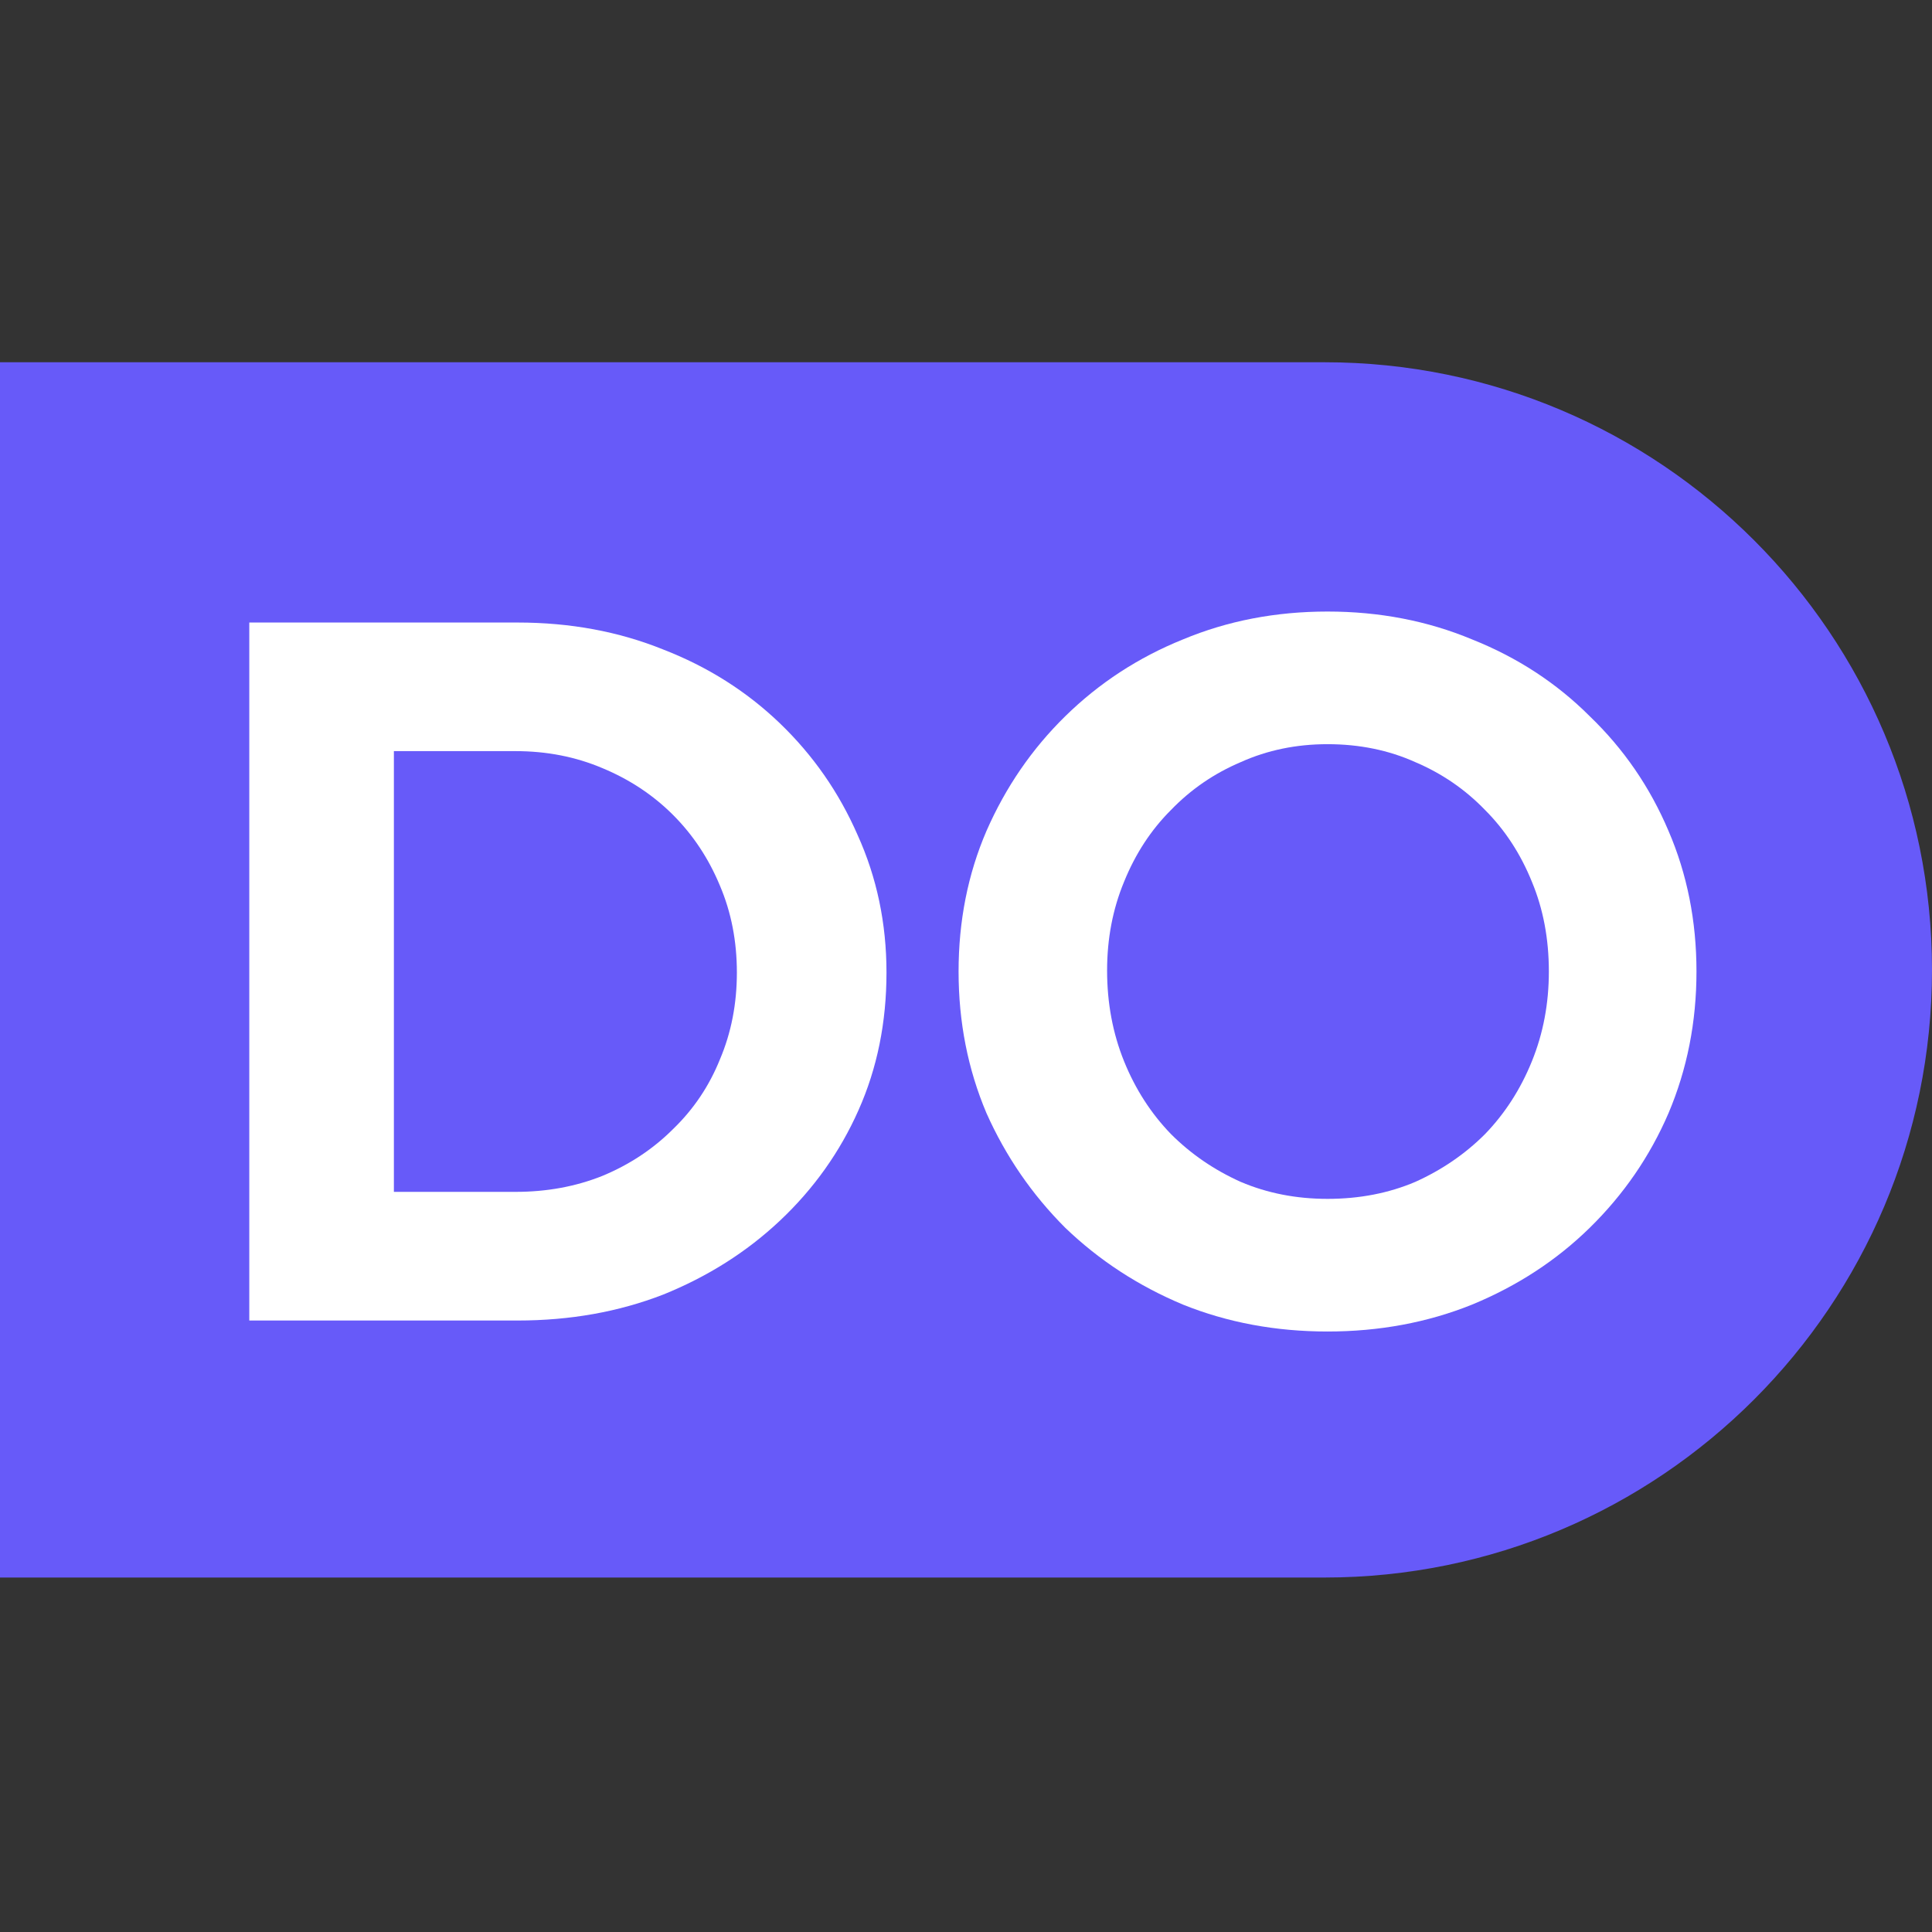
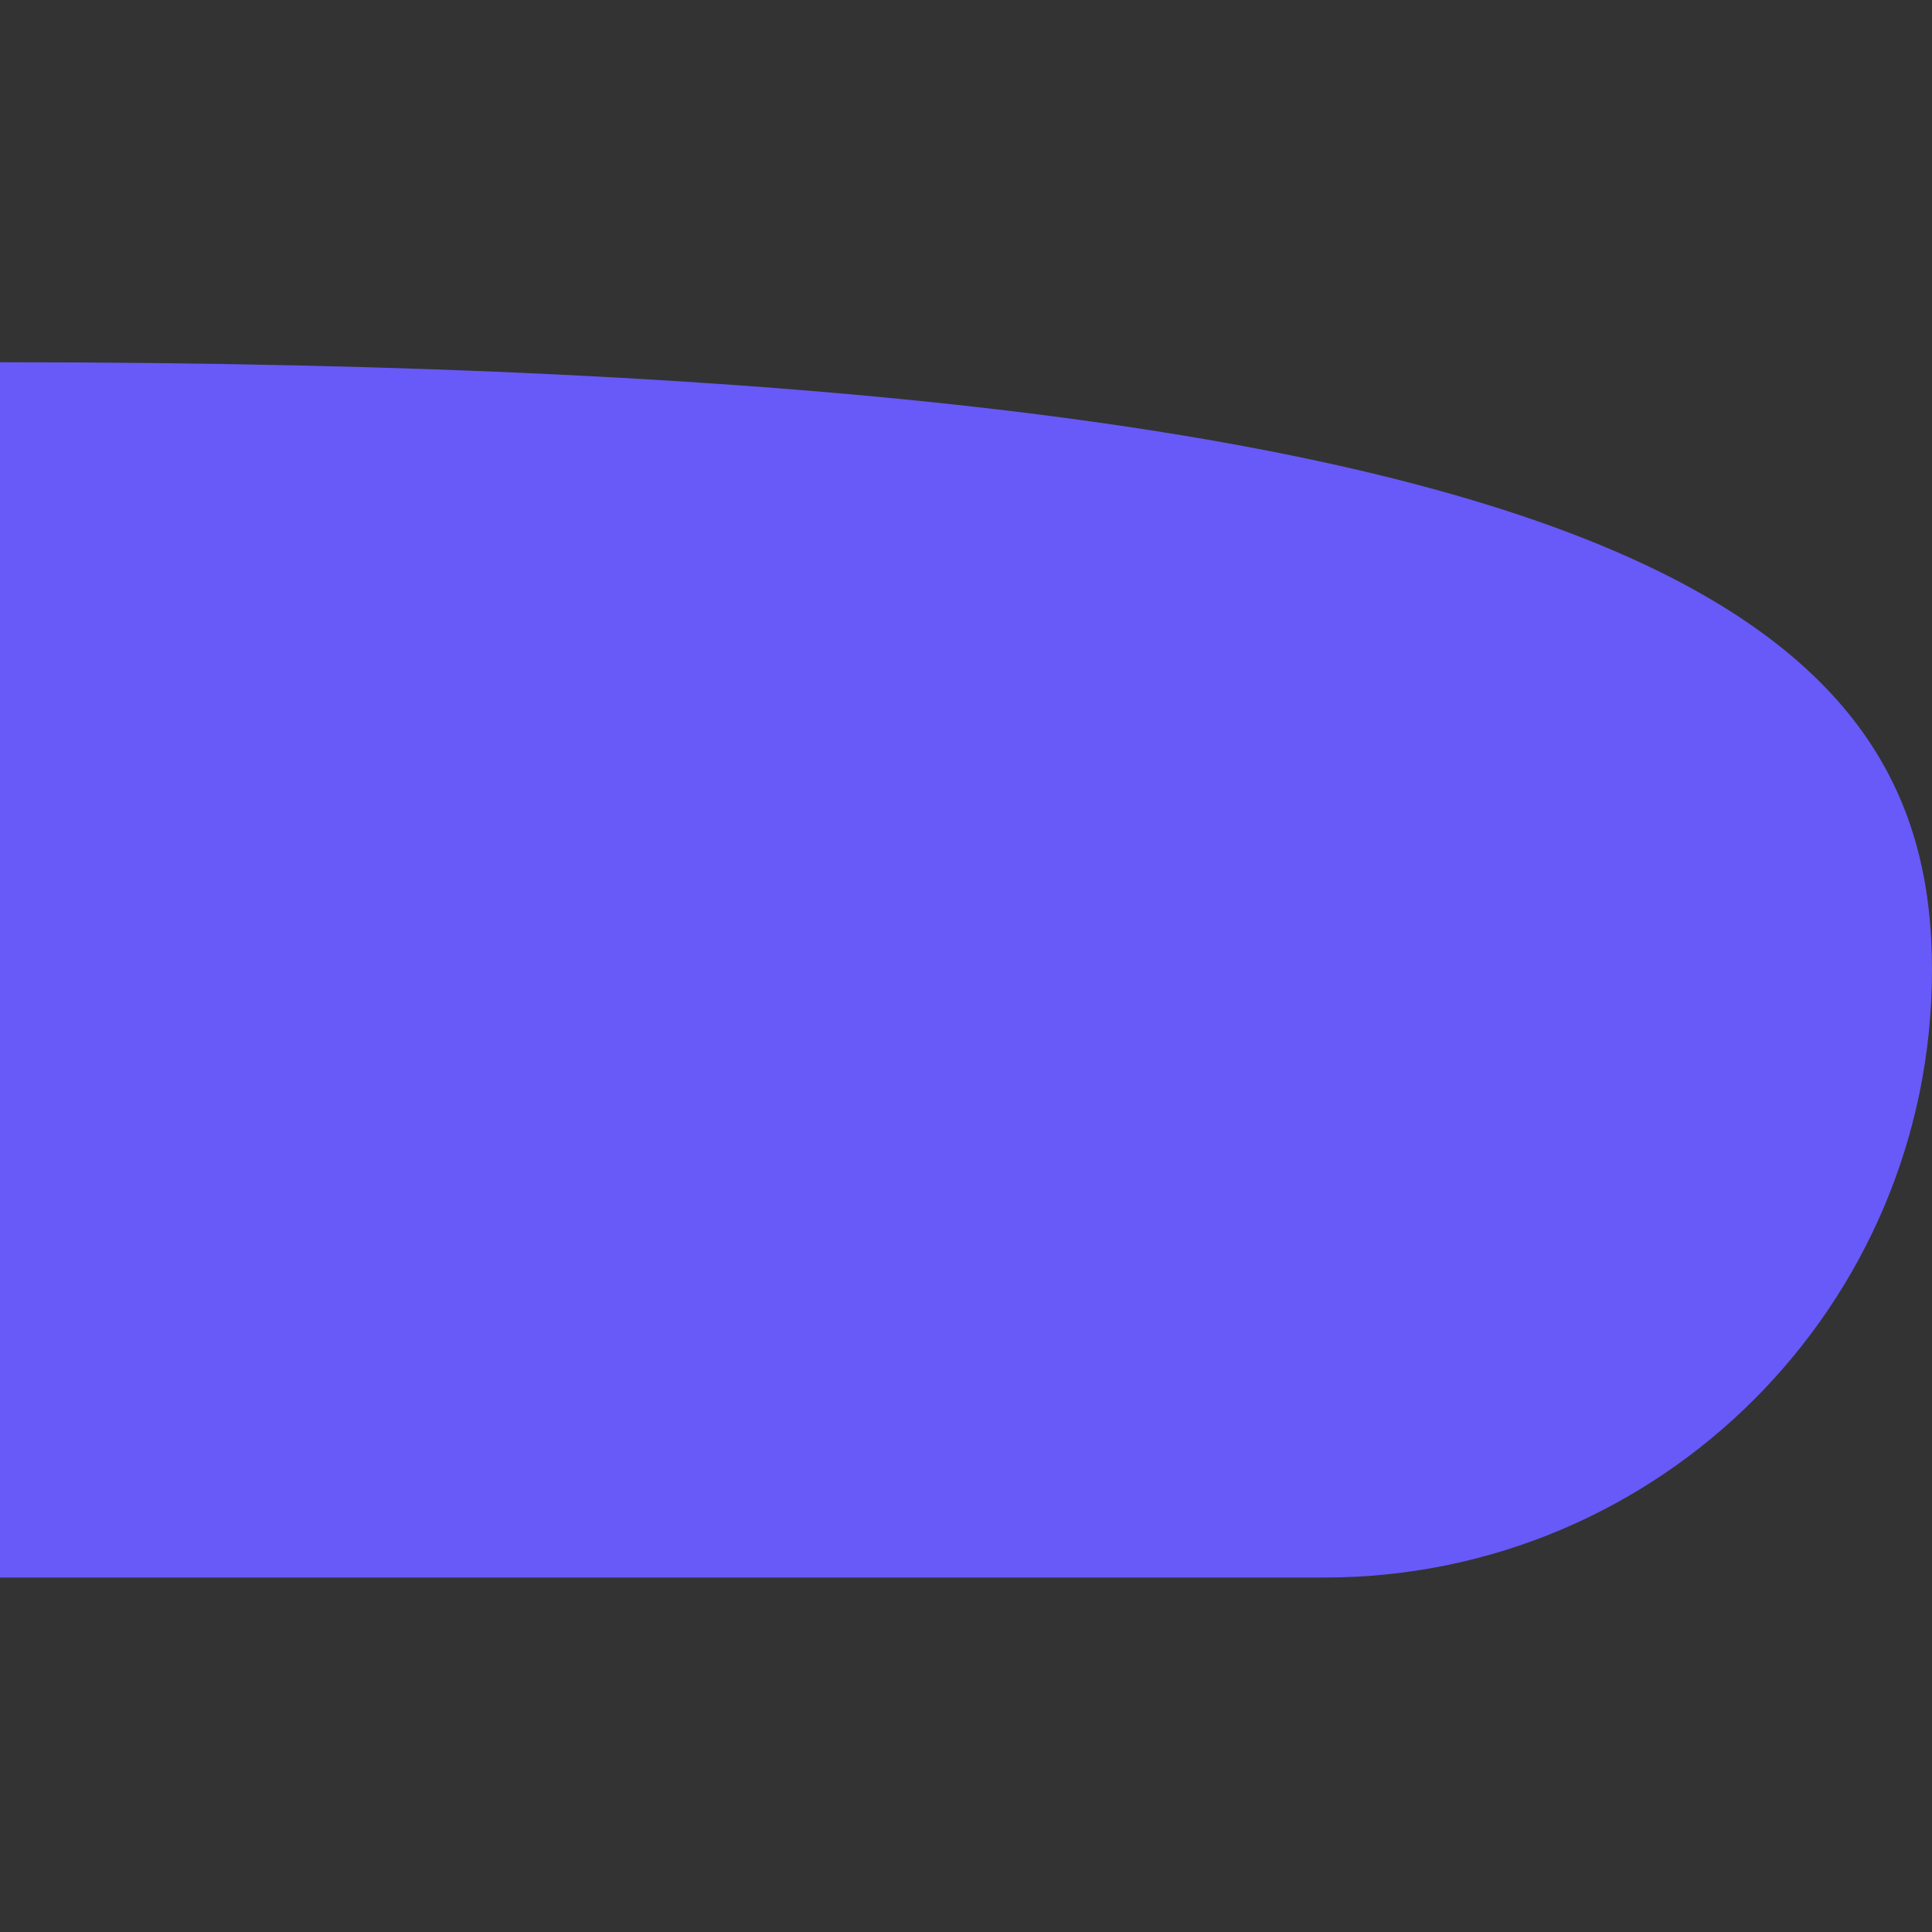
<svg xmlns="http://www.w3.org/2000/svg" width="32" height="32" viewBox="0 0 32 32" fill="none">
  <rect x="0" y="0" width="32" height="32" fill="#333333" stroke="none" />
-   <path d="M0 6H21.936C27.494 6 32 10.506 32 16.064C32 21.623 27.494 26.129 21.936 26.129H0V6Z" fill="#675AF9" />
-   <path d="M6.524 19.741H8.539C9.056 19.741 9.535 19.653 9.976 19.477C10.427 19.29 10.818 19.031 11.148 18.701C11.49 18.371 11.748 17.985 11.925 17.545C12.112 17.104 12.205 16.625 12.205 16.108C12.205 15.59 12.112 15.111 11.925 14.671C11.738 14.22 11.479 13.829 11.148 13.498C10.818 13.168 10.427 12.909 9.976 12.722C9.535 12.535 9.056 12.441 8.539 12.441H6.524V19.741ZM4.129 21.872V10.311H8.572C9.442 10.311 10.245 10.459 10.983 10.757C11.721 11.043 12.365 11.45 12.916 11.979C13.466 12.507 13.896 13.124 14.204 13.829C14.523 14.533 14.683 15.293 14.683 16.108C14.683 16.934 14.529 17.693 14.22 18.387C13.912 19.081 13.477 19.692 12.916 20.22C12.365 20.738 11.721 21.145 10.983 21.443C10.245 21.729 9.442 21.872 8.572 21.872H4.129Z" fill="white" />
-   <path d="M21.988 22.054C21.129 22.054 20.331 21.905 19.593 21.608C18.855 21.299 18.205 20.875 17.644 20.336C17.093 19.785 16.658 19.152 16.339 18.437C16.031 17.71 15.877 16.928 15.877 16.091C15.877 15.255 16.031 14.478 16.339 13.763C16.658 13.036 17.093 12.403 17.644 11.863C18.205 11.313 18.855 10.889 19.593 10.591C20.331 10.283 21.129 10.129 21.988 10.129C22.846 10.129 23.645 10.283 24.383 10.591C25.131 10.889 25.781 11.313 26.331 11.863C26.893 12.403 27.328 13.036 27.636 13.763C27.944 14.478 28.099 15.255 28.099 16.091C28.099 16.928 27.944 17.71 27.636 18.437C27.328 19.152 26.893 19.785 26.331 20.336C25.781 20.875 25.131 21.299 24.383 21.608C23.645 21.905 22.846 22.054 21.988 22.054ZM21.988 19.857C22.516 19.857 23.001 19.763 23.441 19.576C23.881 19.378 24.267 19.114 24.597 18.784C24.927 18.442 25.186 18.04 25.373 17.578C25.561 17.115 25.654 16.62 25.654 16.091C25.654 15.552 25.561 15.056 25.373 14.605C25.186 14.143 24.927 13.746 24.597 13.416C24.267 13.074 23.881 12.81 23.441 12.623C23.001 12.425 22.516 12.326 21.988 12.326C21.47 12.326 20.991 12.425 20.551 12.623C20.11 12.81 19.725 13.074 19.395 13.416C19.064 13.746 18.805 14.143 18.618 14.605C18.431 15.056 18.337 15.546 18.337 16.075C18.337 16.614 18.431 17.115 18.618 17.578C18.805 18.04 19.064 18.442 19.395 18.784C19.725 19.114 20.11 19.378 20.551 19.576C20.991 19.763 21.47 19.857 21.988 19.857Z" fill="white" />
+   <path d="M0 6C27.494 6 32 10.506 32 16.064C32 21.623 27.494 26.129 21.936 26.129H0V6Z" fill="#675AF9" />
</svg>